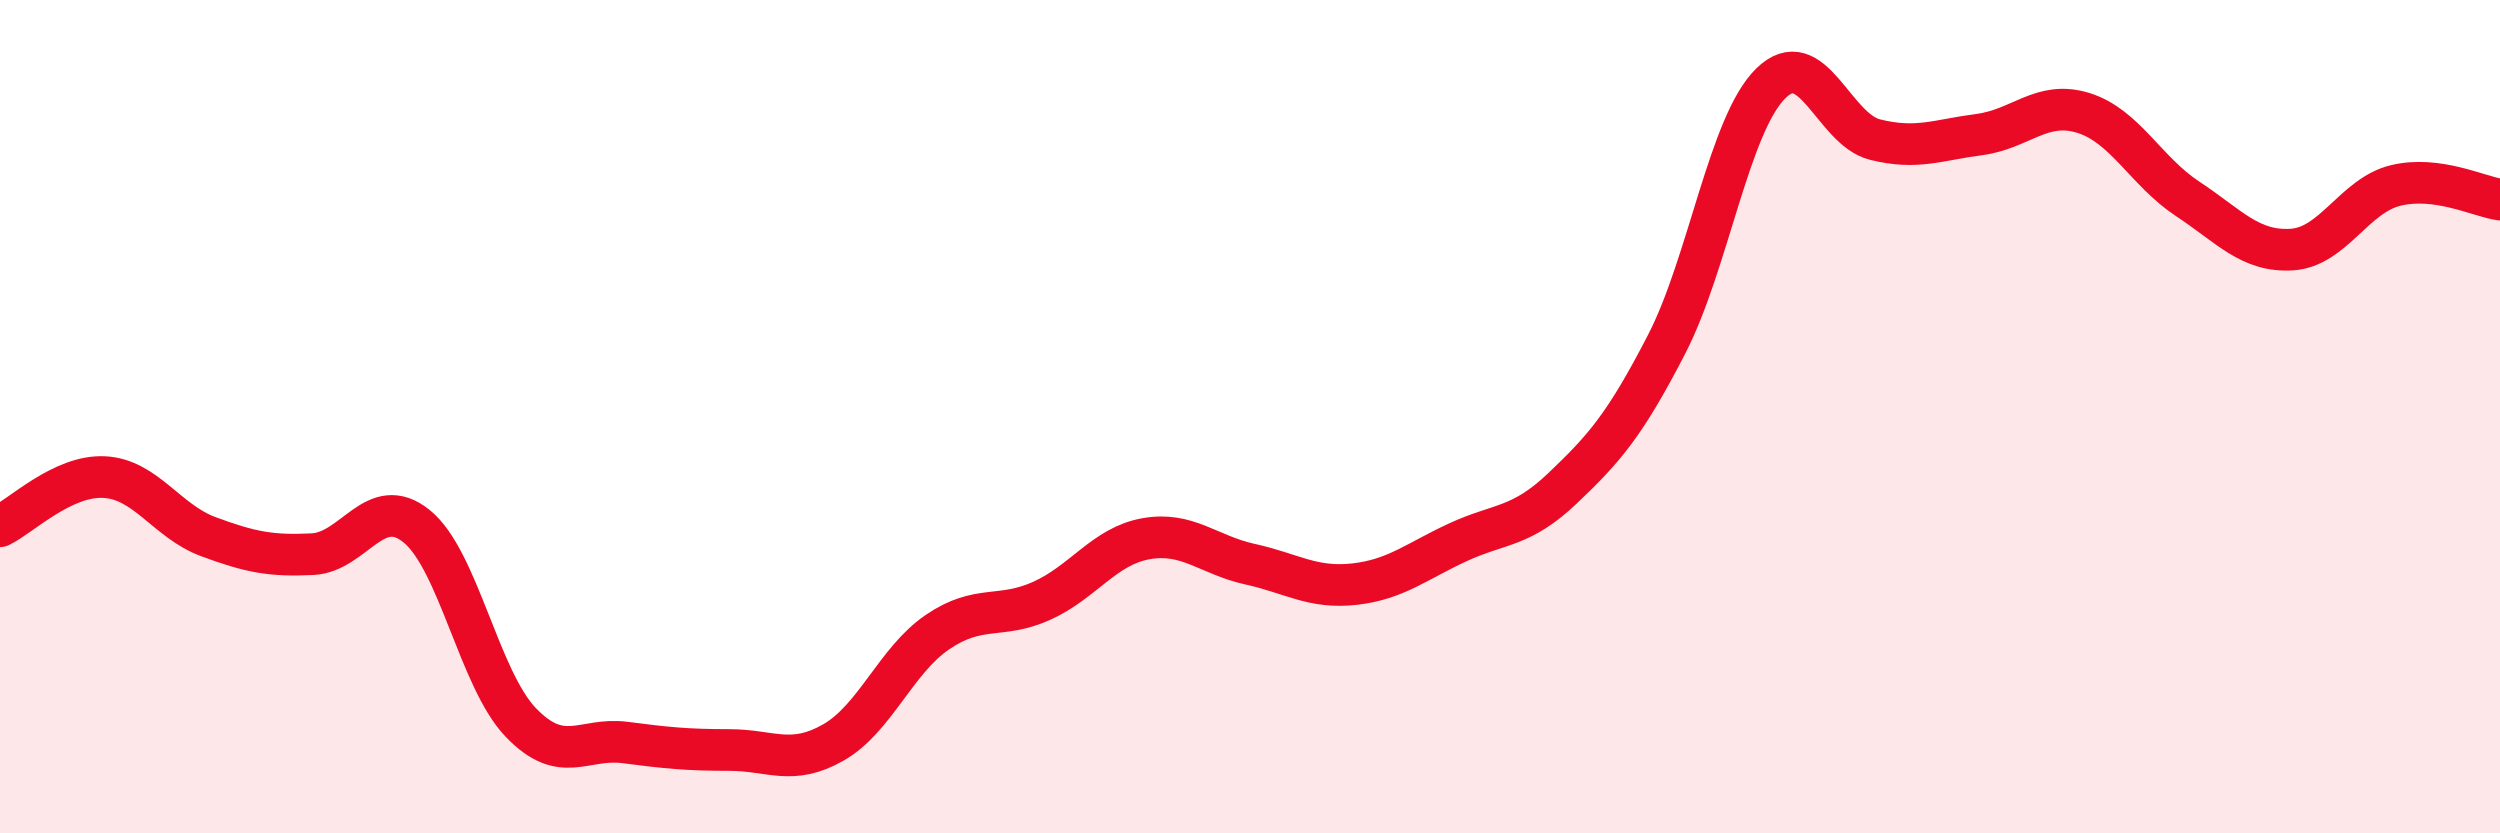
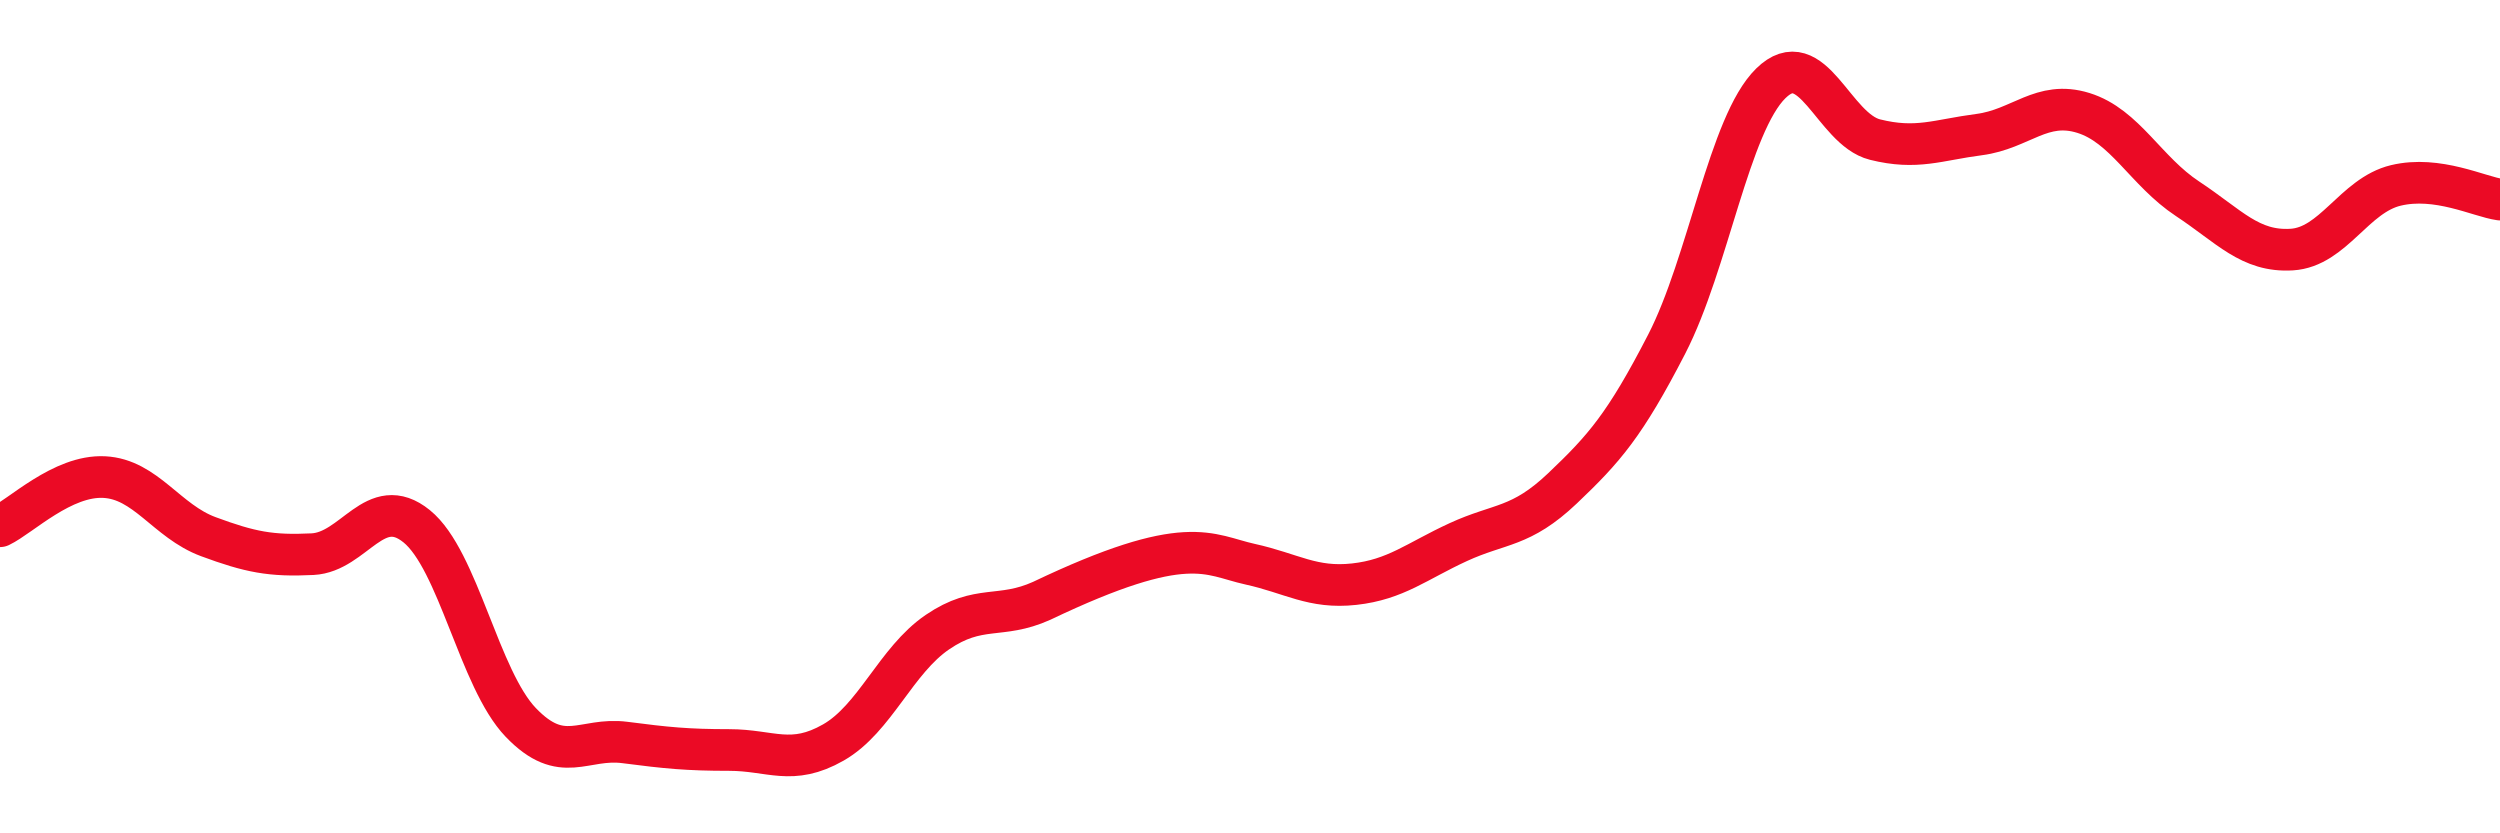
<svg xmlns="http://www.w3.org/2000/svg" width="60" height="20" viewBox="0 0 60 20">
-   <path d="M 0,12.63 C 0.5,12.39 1.5,11.4 2.5,11.45 C 3.5,11.5 4,12.51 5,12.88 C 6,13.25 6.5,13.35 7.5,13.3 C 8.5,13.25 9,11.82 10,12.63 C 11,13.44 11.5,16.3 12.5,17.34 C 13.5,18.38 14,17.69 15,17.82 C 16,17.95 16.5,18 17.5,18 C 18.5,18 19,18.39 20,17.82 C 21,17.25 21.5,15.85 22.5,15.17 C 23.5,14.49 24,14.87 25,14.42 C 26,13.97 26.5,13.11 27.5,12.93 C 28.5,12.75 29,13.32 30,13.54 C 31,13.76 31.5,14.13 32.5,14.02 C 33.5,13.91 34,13.47 35,13.01 C 36,12.55 36.5,12.67 37.5,11.72 C 38.5,10.77 39,10.2 40,8.26 C 41,6.32 41.5,2.98 42.5,2 C 43.5,1.02 44,3.1 45,3.35 C 46,3.6 46.5,3.36 47.5,3.23 C 48.5,3.1 49,2.4 50,2.71 C 51,3.02 51.5,4.11 52.5,4.77 C 53.5,5.43 54,6.05 55,5.99 C 56,5.93 56.5,4.69 57.5,4.45 C 58.5,4.21 59.5,4.72 60,4.79L60 20L0 20Z" fill="#EB0A25" opacity="0.1" stroke-linecap="round" stroke-linejoin="round" />
-   <path d="M 0,12.63 C 0.5,12.39 1.5,11.4 2.5,11.45 C 3.5,11.5 4,12.51 5,12.88 C 6,13.25 6.5,13.35 7.5,13.3 C 8.5,13.25 9,11.82 10,12.63 C 11,13.44 11.5,16.3 12.5,17.34 C 13.5,18.38 14,17.69 15,17.82 C 16,17.95 16.5,18 17.5,18 C 18.5,18 19,18.39 20,17.82 C 21,17.25 21.5,15.85 22.5,15.17 C 23.5,14.49 24,14.87 25,14.42 C 26,13.97 26.5,13.11 27.5,12.93 C 28.5,12.75 29,13.32 30,13.54 C 31,13.76 31.5,14.13 32.5,14.02 C 33.5,13.91 34,13.47 35,13.01 C 36,12.55 36.5,12.67 37.5,11.72 C 38.5,10.77 39,10.2 40,8.26 C 41,6.32 41.5,2.98 42.5,2 C 43.5,1.02 44,3.1 45,3.35 C 46,3.6 46.5,3.36 47.5,3.23 C 48.5,3.1 49,2.4 50,2.71 C 51,3.02 51.5,4.11 52.5,4.77 C 53.5,5.43 54,6.05 55,5.99 C 56,5.93 56.5,4.69 57.5,4.45 C 58.5,4.21 59.5,4.72 60,4.79" stroke="#EB0A25" stroke-width="1" fill="none" stroke-linecap="round" stroke-linejoin="round" />
+   <path d="M 0,12.63 C 0.5,12.39 1.5,11.4 2.5,11.45 C 3.5,11.5 4,12.51 5,12.88 C 6,13.25 6.5,13.35 7.5,13.3 C 8.5,13.25 9,11.82 10,12.63 C 11,13.44 11.5,16.3 12.5,17.34 C 13.5,18.38 14,17.69 15,17.82 C 16,17.95 16.5,18 17.5,18 C 18.5,18 19,18.39 20,17.82 C 21,17.25 21.5,15.85 22.5,15.17 C 23.5,14.49 24,14.87 25,14.42 C 28.5,12.75 29,13.32 30,13.54 C 31,13.76 31.5,14.13 32.5,14.02 C 33.5,13.91 34,13.47 35,13.01 C 36,12.55 36.5,12.67 37.5,11.72 C 38.5,10.77 39,10.2 40,8.26 C 41,6.32 41.5,2.98 42.5,2 C 43.5,1.02 44,3.1 45,3.35 C 46,3.6 46.5,3.36 47.5,3.23 C 48.5,3.1 49,2.4 50,2.71 C 51,3.02 51.5,4.11 52.5,4.77 C 53.5,5.43 54,6.05 55,5.99 C 56,5.93 56.5,4.69 57.5,4.45 C 58.5,4.21 59.5,4.72 60,4.79" stroke="#EB0A25" stroke-width="1" fill="none" stroke-linecap="round" stroke-linejoin="round" />
</svg>